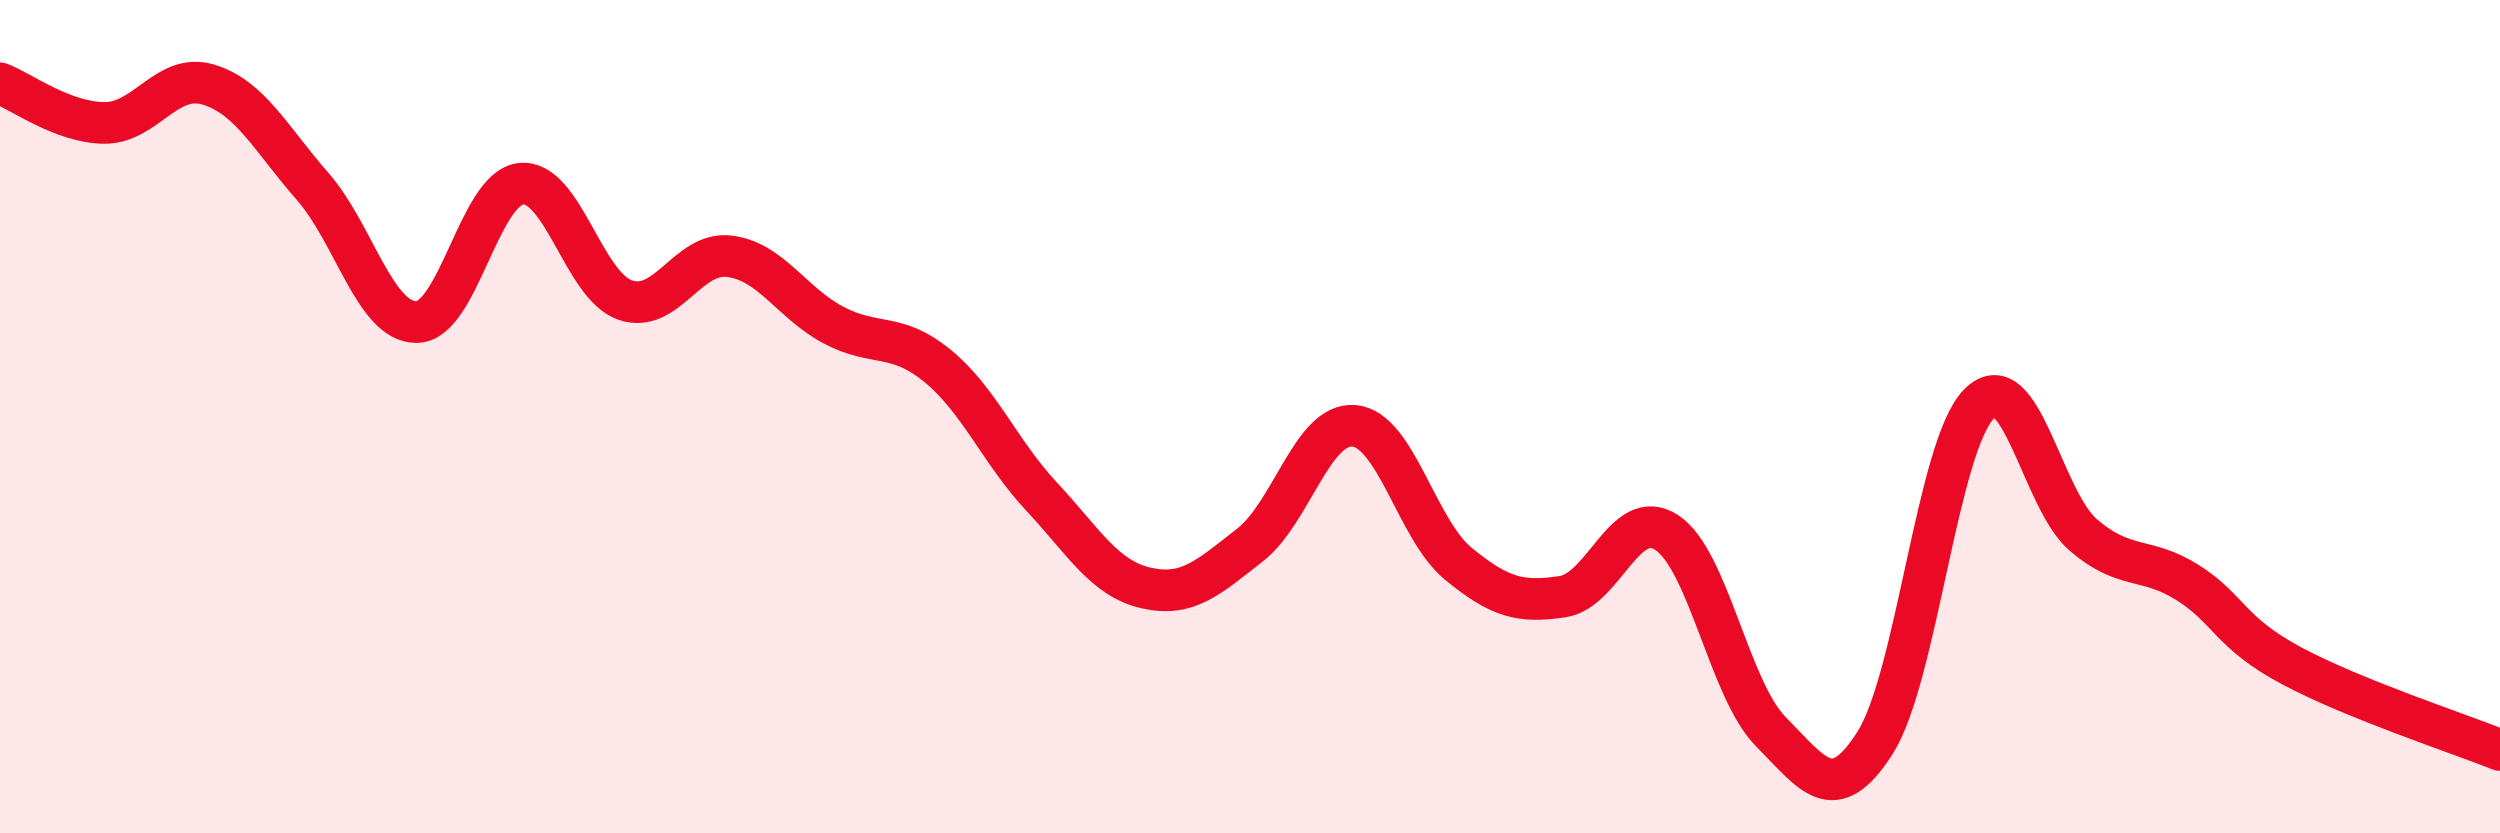
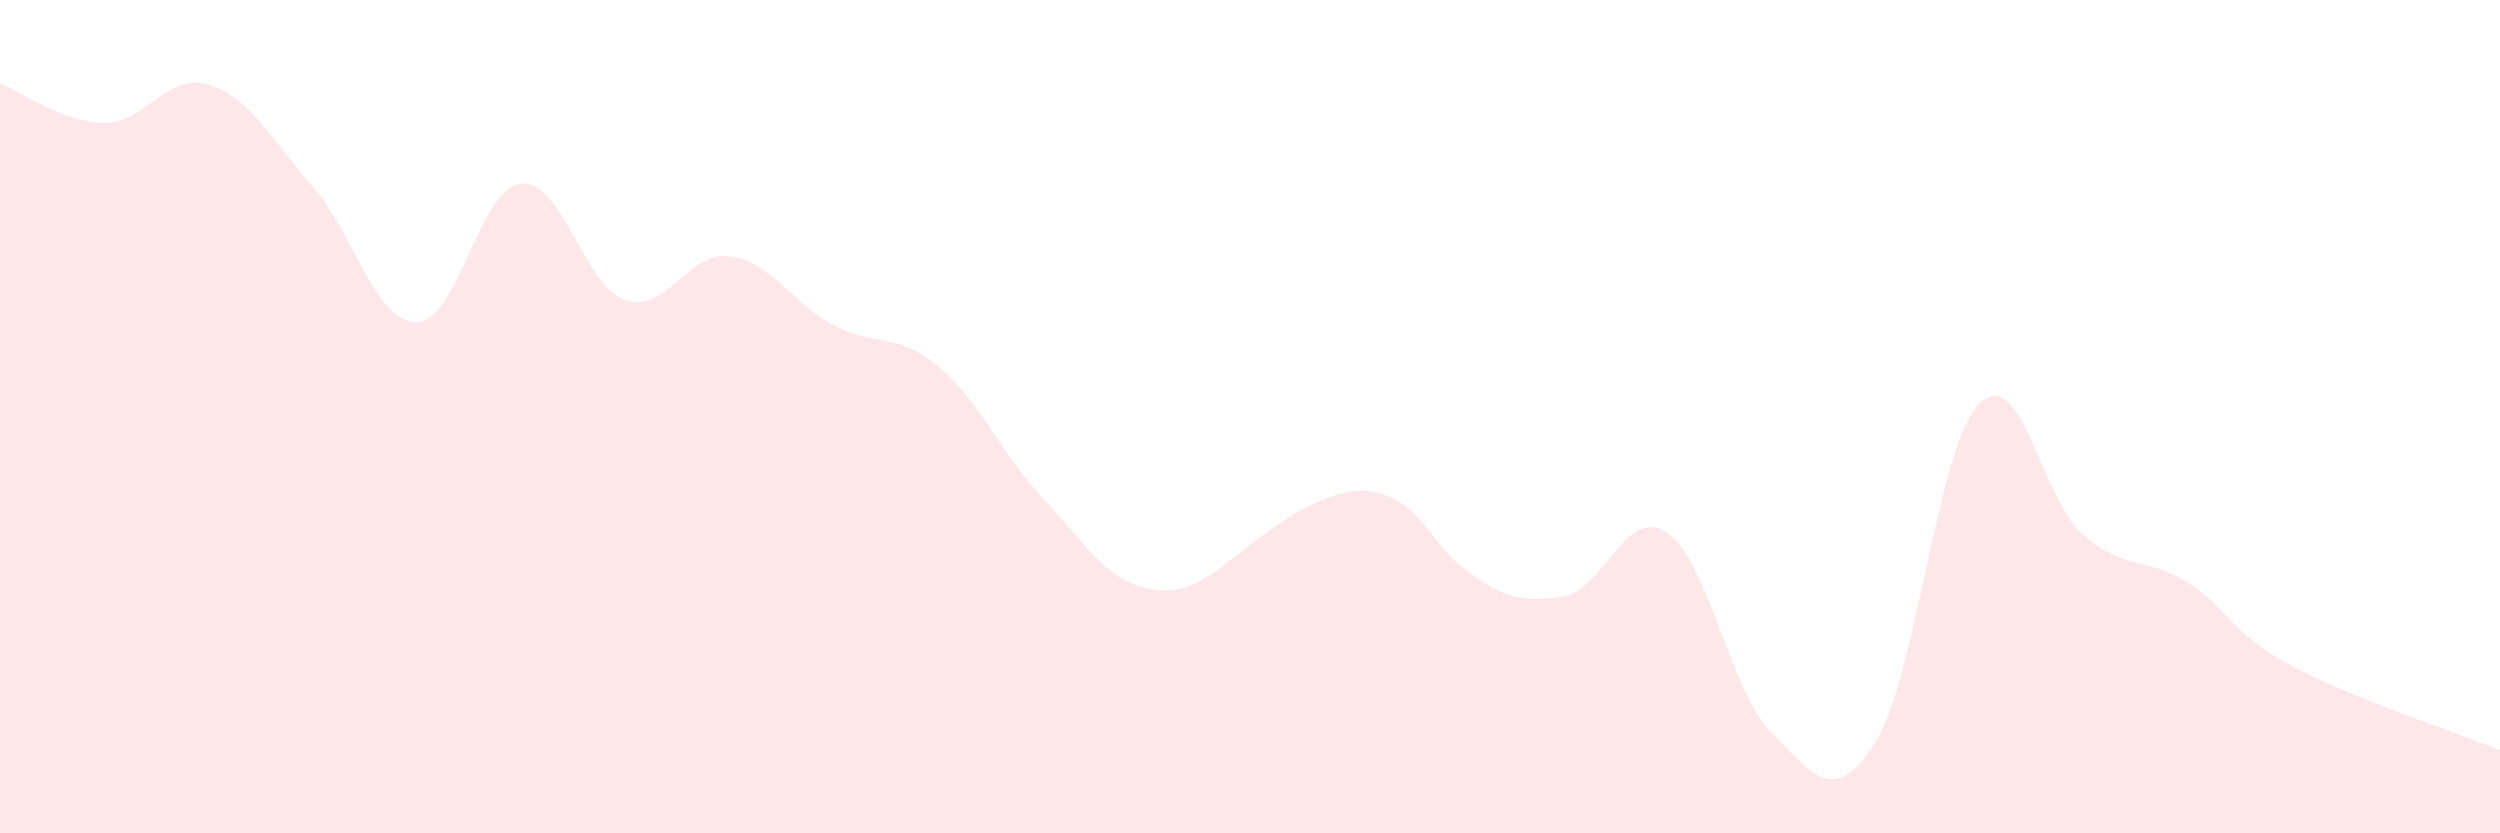
<svg xmlns="http://www.w3.org/2000/svg" width="60" height="20" viewBox="0 0 60 20">
-   <path d="M 0,2 C 0.5,2.19 1.5,2.94 2.5,2.95 C 3.5,2.96 4,1.73 5,2.03 C 6,2.33 6.5,3.33 7.5,4.47 C 8.5,5.61 9,7.74 10,7.73 C 11,7.72 11.5,4.52 12.5,4.41 C 13.5,4.3 14,6.85 15,7.2 C 16,7.55 16.5,6.03 17.5,6.15 C 18.5,6.27 19,7.27 20,7.8 C 21,8.33 21.5,7.96 22.5,8.78 C 23.5,9.6 24,10.85 25,11.92 C 26,12.99 26.5,13.88 27.5,14.11 C 28.5,14.34 29,13.86 30,13.08 C 31,12.3 31.5,10.13 32.5,10.22 C 33.5,10.31 34,12.71 35,13.53 C 36,14.35 36.5,14.47 37.5,14.32 C 38.5,14.17 39,12.13 40,12.78 C 41,13.43 41.5,16.55 42.5,17.56 C 43.5,18.57 44,19.4 45,17.83 C 46,16.26 46.5,10.69 47.5,9.69 C 48.5,8.69 49,11.98 50,12.84 C 51,13.7 51.5,13.35 52.5,13.98 C 53.5,14.61 53.5,15.18 55,15.98 C 56.5,16.78 59,17.6 60,18L60 20L0 20Z" fill="#EB0A25" opacity="0.1" stroke-linecap="round" stroke-linejoin="round" />
-   <path d="M 0,2 C 0.5,2.19 1.5,2.94 2.5,2.95 C 3.5,2.96 4,1.73 5,2.03 C 6,2.33 6.5,3.33 7.5,4.47 C 8.5,5.61 9,7.74 10,7.73 C 11,7.72 11.5,4.52 12.5,4.41 C 13.5,4.3 14,6.85 15,7.2 C 16,7.55 16.5,6.03 17.5,6.15 C 18.5,6.27 19,7.27 20,7.8 C 21,8.33 21.5,7.96 22.5,8.78 C 23.5,9.6 24,10.85 25,11.92 C 26,12.99 26.5,13.88 27.5,14.11 C 28.5,14.34 29,13.86 30,13.08 C 31,12.3 31.5,10.13 32.5,10.22 C 33.5,10.31 34,12.71 35,13.53 C 36,14.35 36.5,14.47 37.5,14.32 C 38.5,14.17 39,12.13 40,12.78 C 41,13.43 41.5,16.55 42.5,17.56 C 43.5,18.57 44,19.4 45,17.83 C 46,16.26 46.5,10.69 47.5,9.69 C 48.5,8.69 49,11.98 50,12.84 C 51,13.7 51.5,13.35 52.5,13.98 C 53.5,14.61 53.5,15.18 55,15.98 C 56.5,16.78 59,17.6 60,18" stroke="#EB0A25" stroke-width="1" fill="none" stroke-linecap="round" stroke-linejoin="round" />
+   <path d="M 0,2 C 0.5,2.19 1.5,2.94 2.5,2.95 C 3.5,2.96 4,1.73 5,2.03 C 6,2.33 6.5,3.33 7.5,4.47 C 8.5,5.61 9,7.74 10,7.73 C 11,7.72 11.5,4.52 12.5,4.41 C 13.5,4.3 14,6.85 15,7.2 C 16,7.55 16.5,6.03 17.5,6.15 C 18.5,6.27 19,7.27 20,7.8 C 21,8.33 21.5,7.96 22.5,8.78 C 23.5,9.6 24,10.85 25,11.92 C 26,12.99 26.5,13.88 27.5,14.11 C 28.5,14.34 29,13.86 30,13.08 C 33.5,10.31 34,12.71 35,13.53 C 36,14.35 36.5,14.47 37.5,14.32 C 38.5,14.17 39,12.13 40,12.78 C 41,13.43 41.5,16.55 42.5,17.56 C 43.5,18.57 44,19.4 45,17.83 C 46,16.26 46.5,10.69 47.5,9.69 C 48.5,8.69 49,11.98 50,12.84 C 51,13.7 51.5,13.35 52.5,13.98 C 53.5,14.61 53.5,15.18 55,15.98 C 56.5,16.78 59,17.6 60,18L60 20L0 20Z" fill="#EB0A25" opacity="0.1" stroke-linecap="round" stroke-linejoin="round" />
</svg>